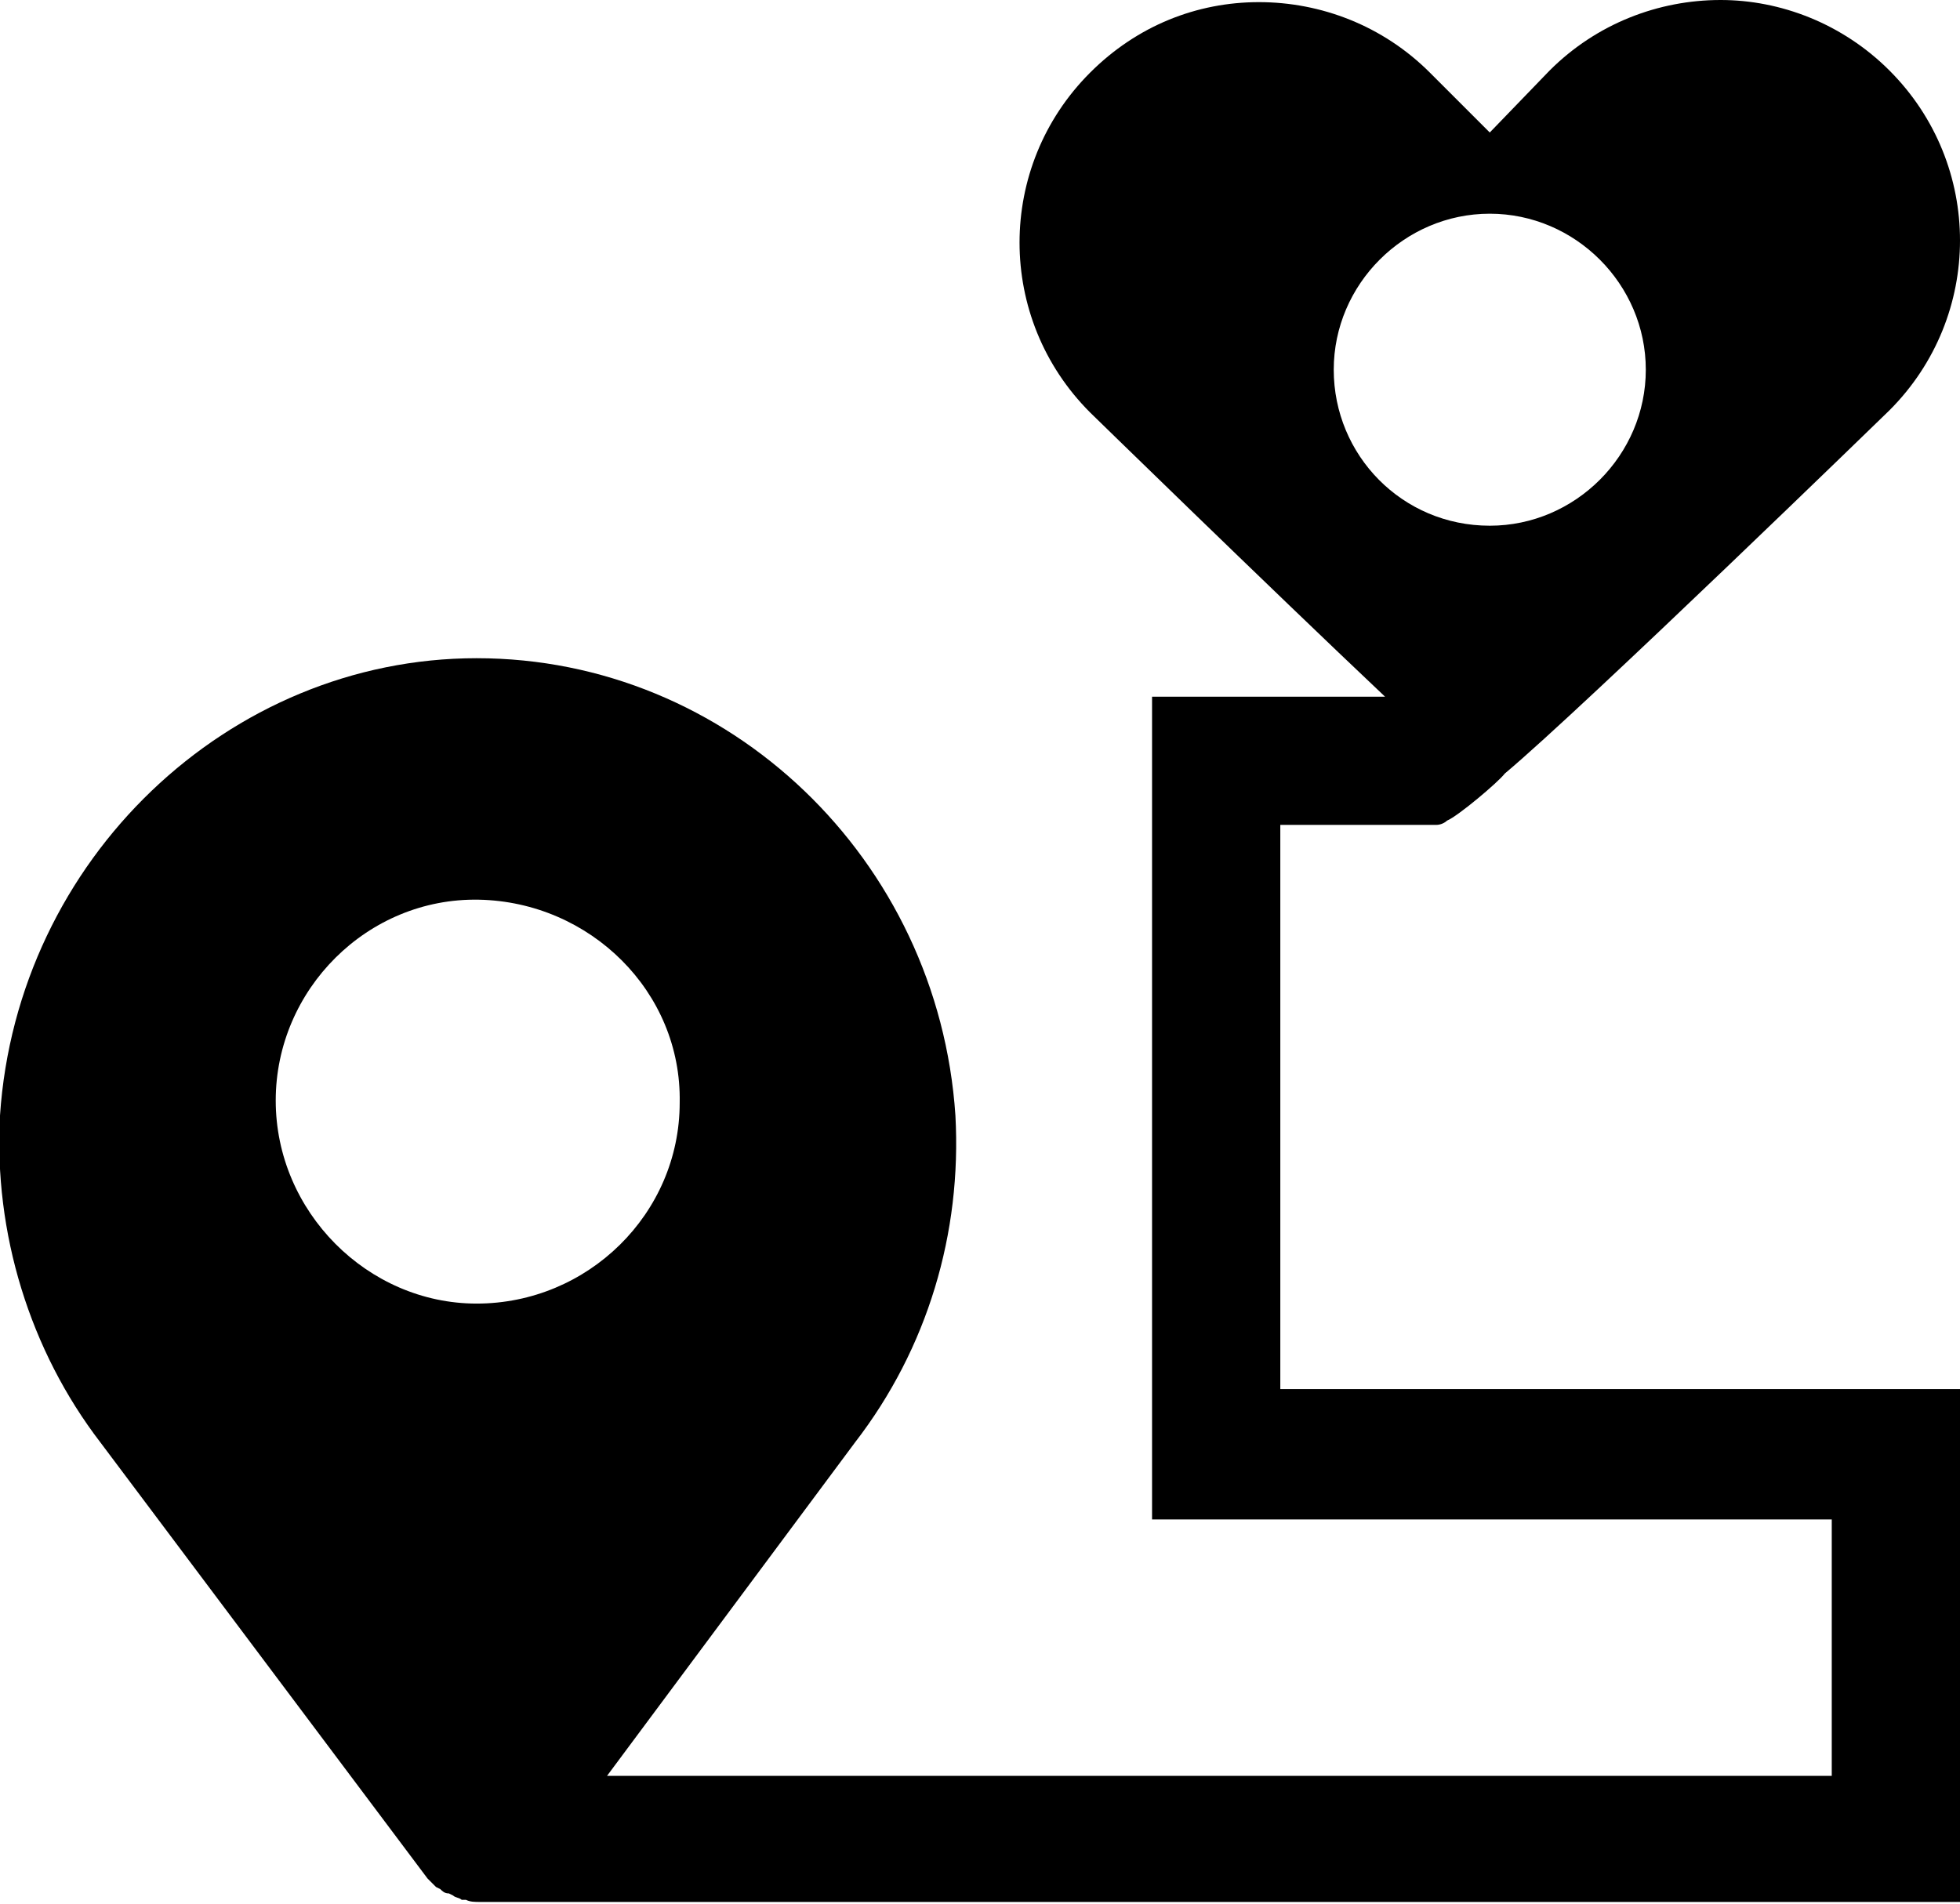
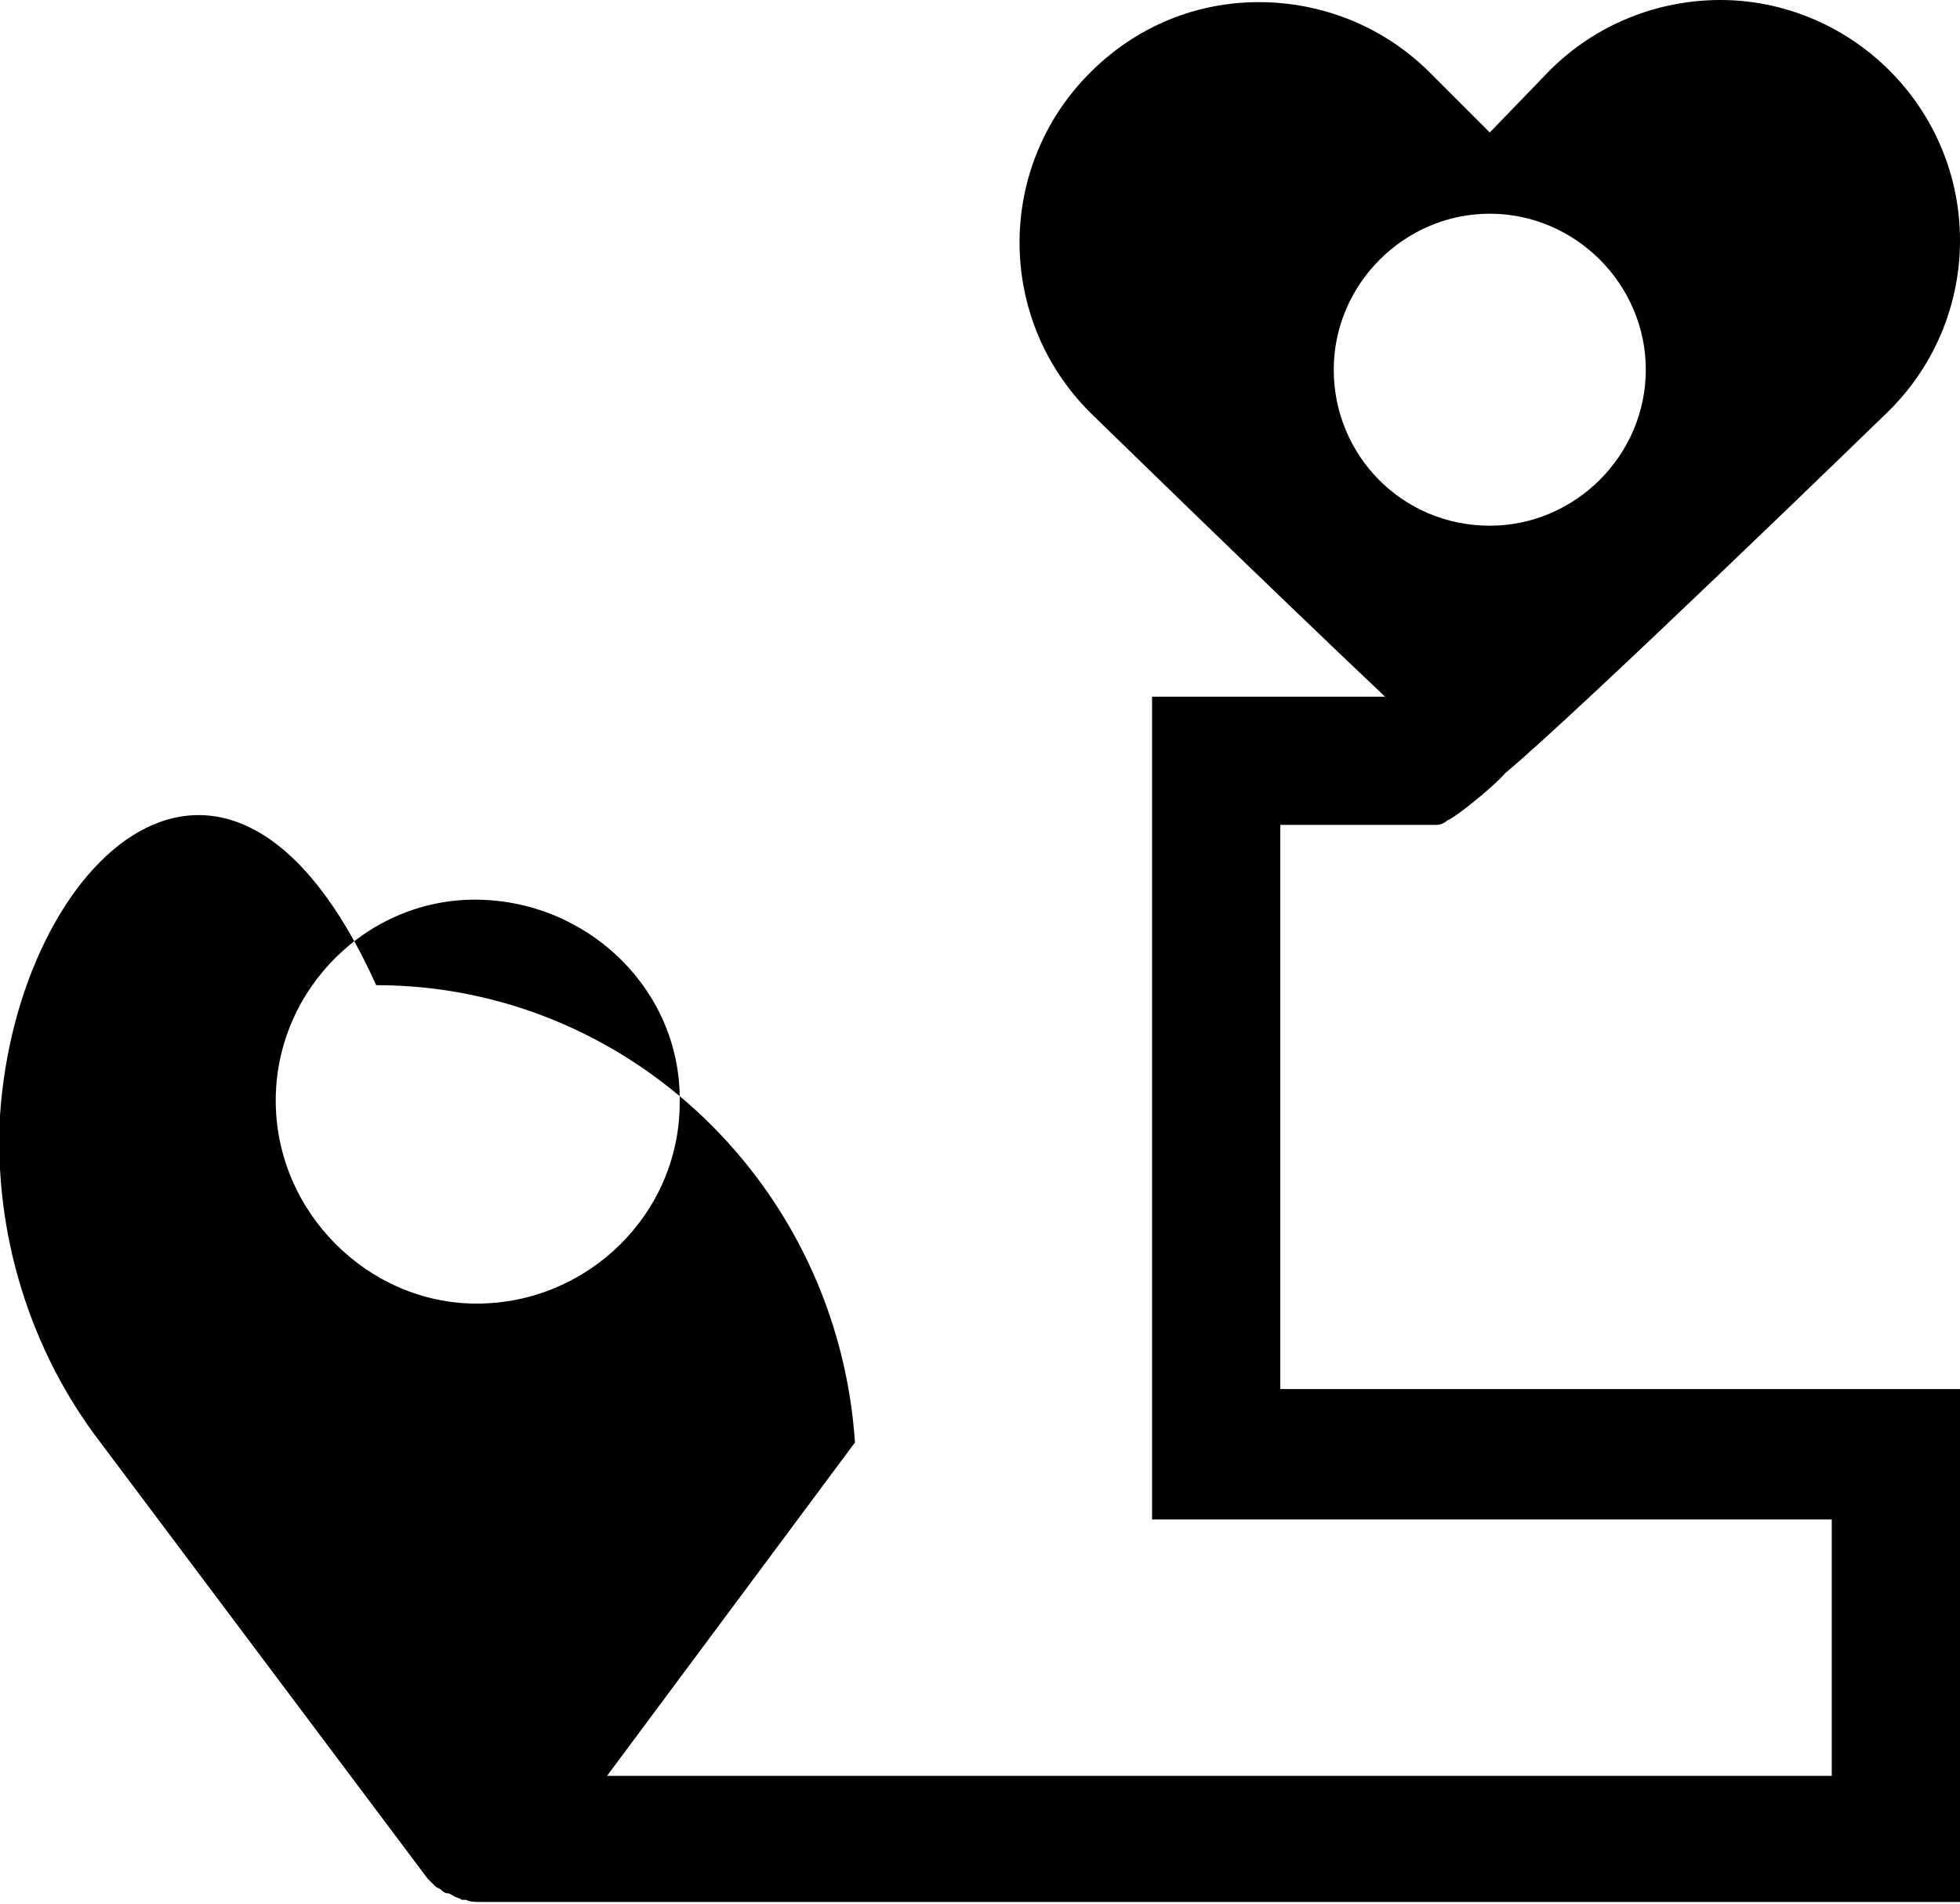
<svg xmlns="http://www.w3.org/2000/svg" version="1.1" id="Layer_1" x="0px" y="0px" viewBox="0 0 91.7 89.1" style="enable-background:new 0 0 91.7 89.1;" xml:space="preserve">
-   <path d="M59.9,38.6h6.7c0.1,0,0.2,0,0.3,0h0.3c0.2,0,0.4-0.1,0.5-0.2c0.5-0.2,2.4-1.8,2.7-2.2l0,0c3.7-3.1,18-17,18-17  c4.4-4.4,4.4-11.5,0-15.9C86.2,1.1,83.3,0,80.5,0c-2.9,0-5.8,1.1-8,3.3l-2.8,2.9l-2.8-2.8c-2.2-2.2-5.1-3.3-8-3.3  c-2.9,0-5.7,1.1-7.9,3.3c-4.4,4.4-4.4,11.5,0,15.9c0,0,8.3,8.1,13.8,13.3H53.9v38.5h31.8v12H28.4L40,67.5c3.4-4.4,5-9.8,4.7-15.3  c-0.8-12-10.6-21.4-22.4-21.4C10.7,30.8,0.8,40.2,0,52.2c-0.3,5.5,1.4,11,4.7,15.3L20,87.9l0.1,0.1c0.1,0.1,0.2,0.2,0.3,0.3l0.2,0.1  c0.1,0.1,0.2,0.2,0.4,0.2l0.2,0.1c0.1,0.1,0.3,0.1,0.4,0.2l0.2,0c0.2,0.1,0.4,0.1,0.7,0.1h69.3v-24H59.9V38.6z M62.4,17.3L62.4,17.3  c0-4,3.3-7.3,7.3-7.3s7.3,3.3,7.3,7.3c0,4-3.3,7.3-7.3,7.3C65.6,24.6,62.4,21.3,62.4,17.3z M12.9,51.5L12.9,51.5  c0-5.2,4.3-9.5,9.5-9.4s9.5,4.3,9.4,9.5c0,5.2-4.3,9.4-9.5,9.4C17.2,61,12.9,56.7,12.9,51.5z" />
+   <path d="M59.9,38.6h6.7c0.1,0,0.2,0,0.3,0h0.3c0.2,0,0.4-0.1,0.5-0.2c0.5-0.2,2.4-1.8,2.7-2.2l0,0c3.7-3.1,18-17,18-17  c4.4-4.4,4.4-11.5,0-15.9C86.2,1.1,83.3,0,80.5,0c-2.9,0-5.8,1.1-8,3.3l-2.8,2.9l-2.8-2.8c-2.2-2.2-5.1-3.3-8-3.3  c-2.9,0-5.7,1.1-7.9,3.3c-4.4,4.4-4.4,11.5,0,15.9c0,0,8.3,8.1,13.8,13.3H53.9v38.5h31.8v12H28.4L40,67.5c-0.8-12-10.6-21.4-22.4-21.4C10.7,30.8,0.8,40.2,0,52.2c-0.3,5.5,1.4,11,4.7,15.3L20,87.9l0.1,0.1c0.1,0.1,0.2,0.2,0.3,0.3l0.2,0.1  c0.1,0.1,0.2,0.2,0.4,0.2l0.2,0.1c0.1,0.1,0.3,0.1,0.4,0.2l0.2,0c0.2,0.1,0.4,0.1,0.7,0.1h69.3v-24H59.9V38.6z M62.4,17.3L62.4,17.3  c0-4,3.3-7.3,7.3-7.3s7.3,3.3,7.3,7.3c0,4-3.3,7.3-7.3,7.3C65.6,24.6,62.4,21.3,62.4,17.3z M12.9,51.5L12.9,51.5  c0-5.2,4.3-9.5,9.5-9.4s9.5,4.3,9.4,9.5c0,5.2-4.3,9.4-9.5,9.4C17.2,61,12.9,56.7,12.9,51.5z" />
</svg>